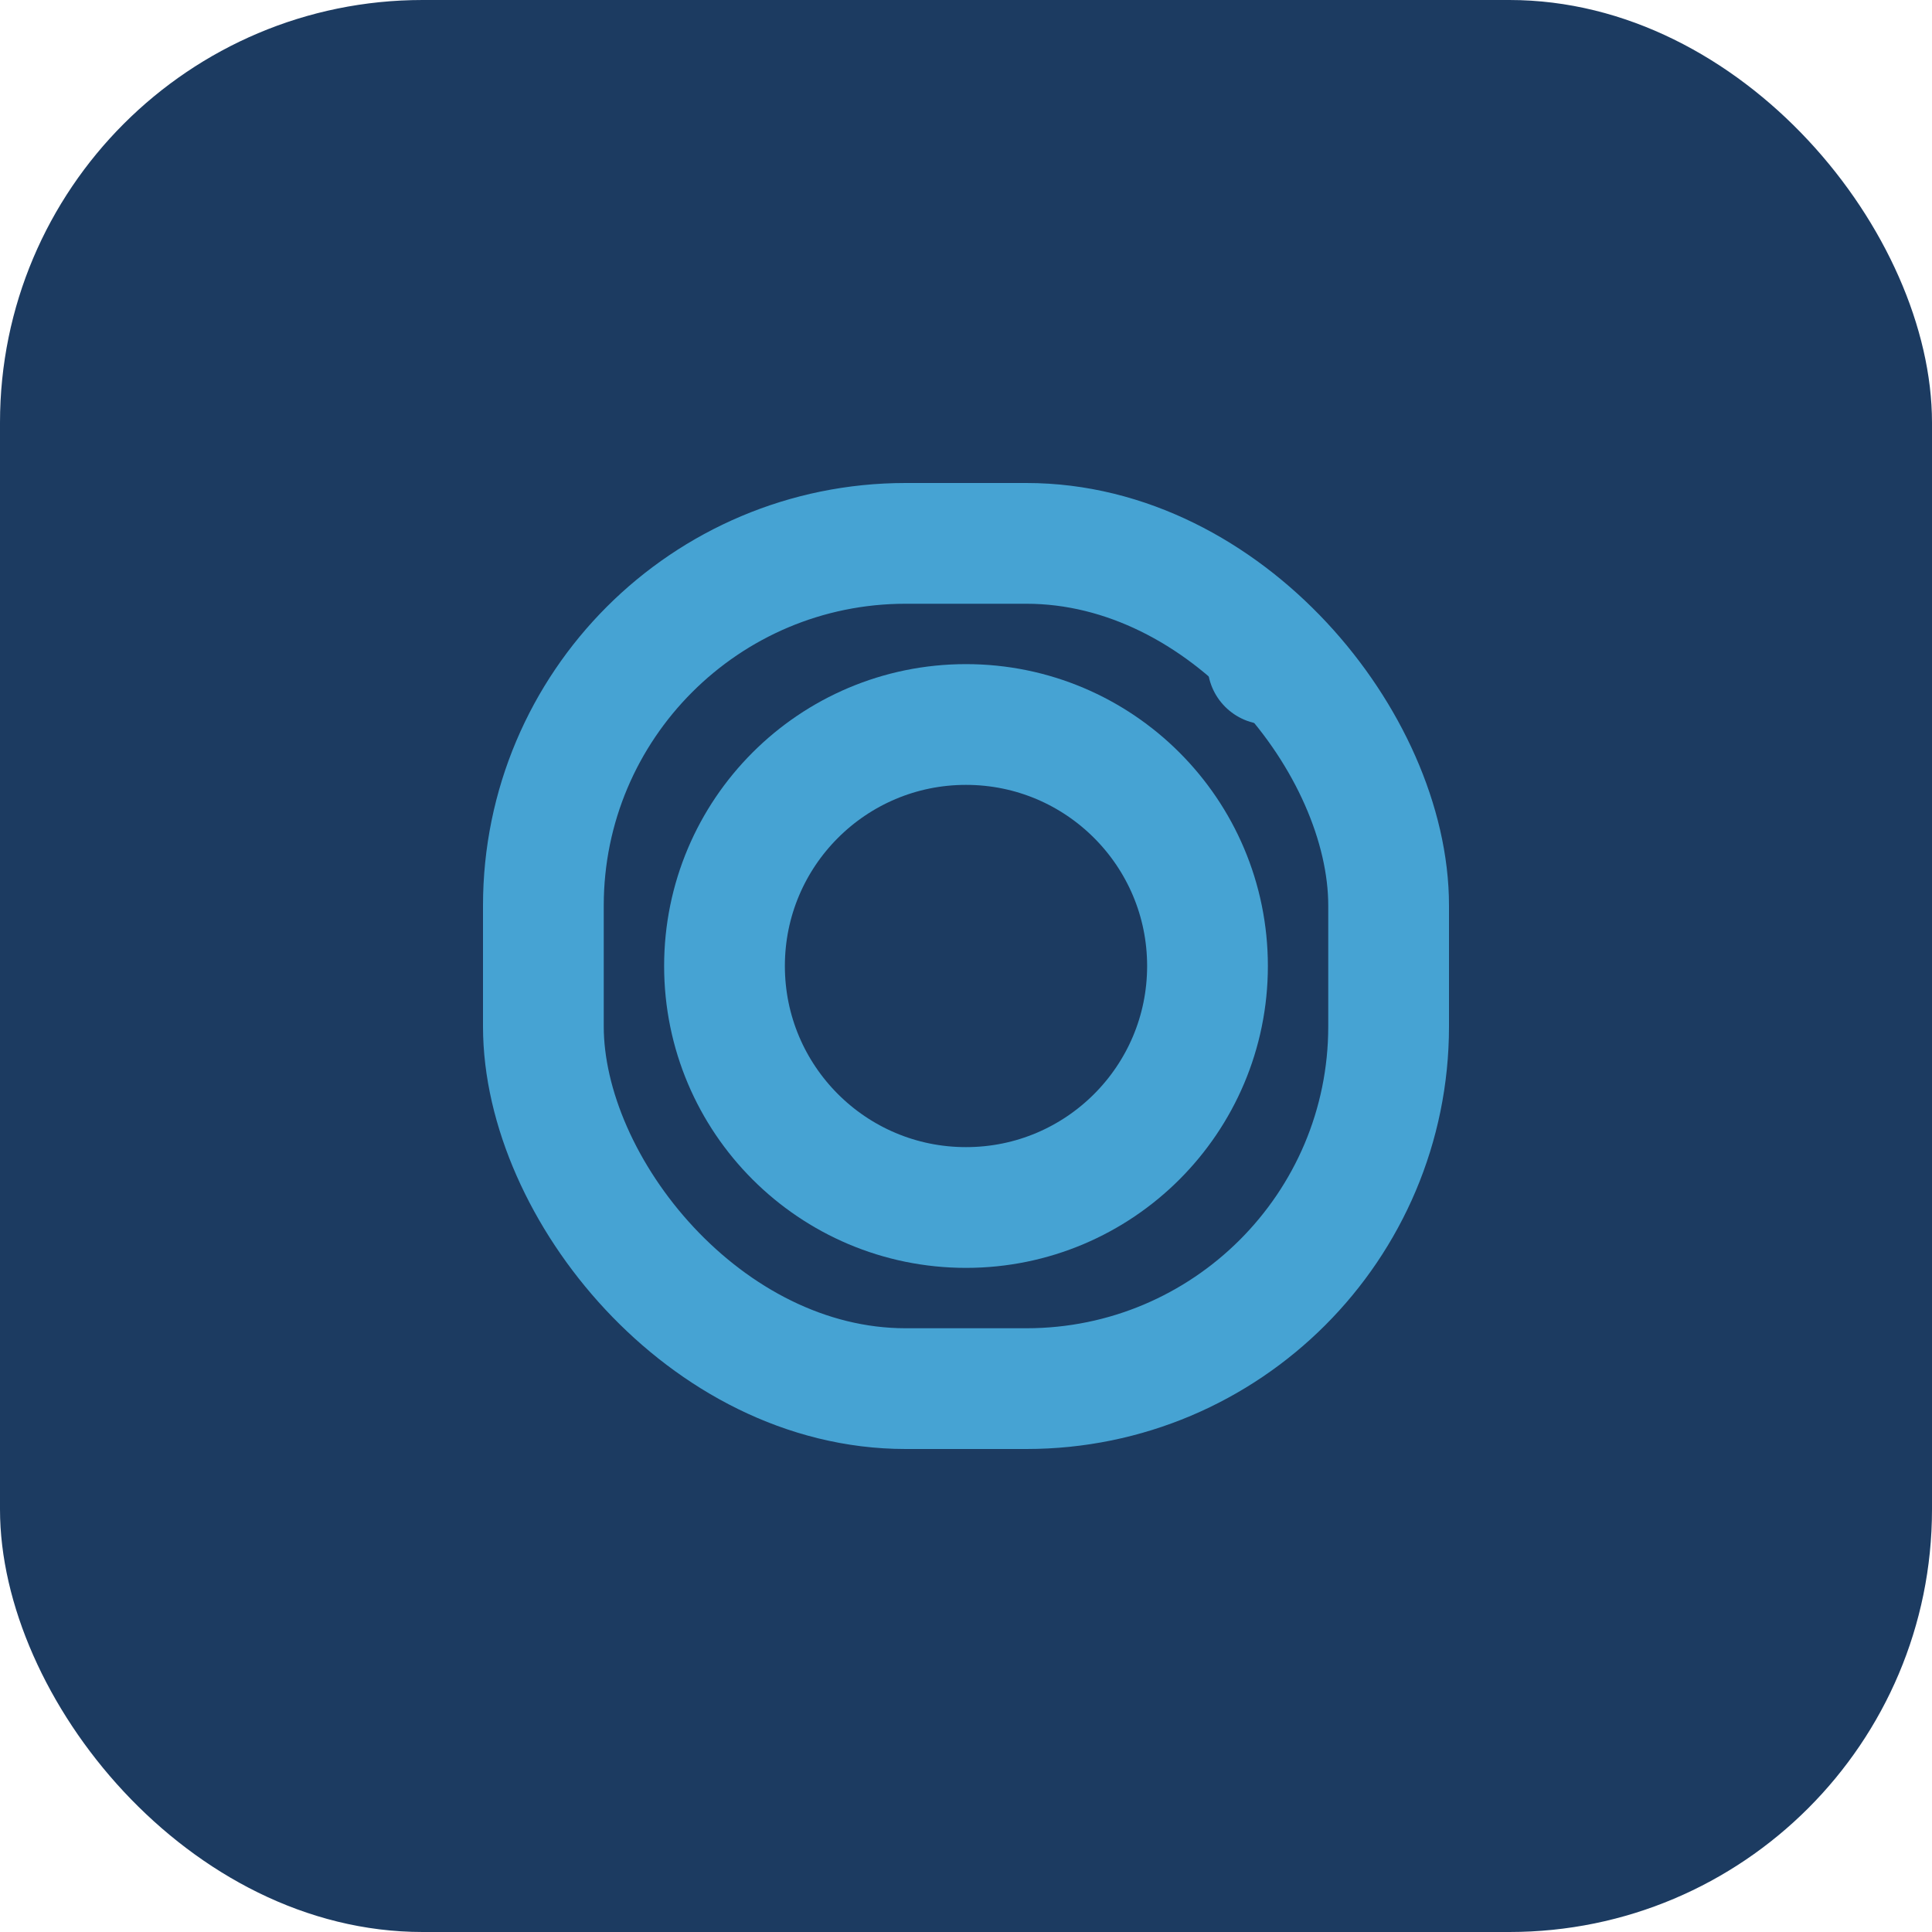
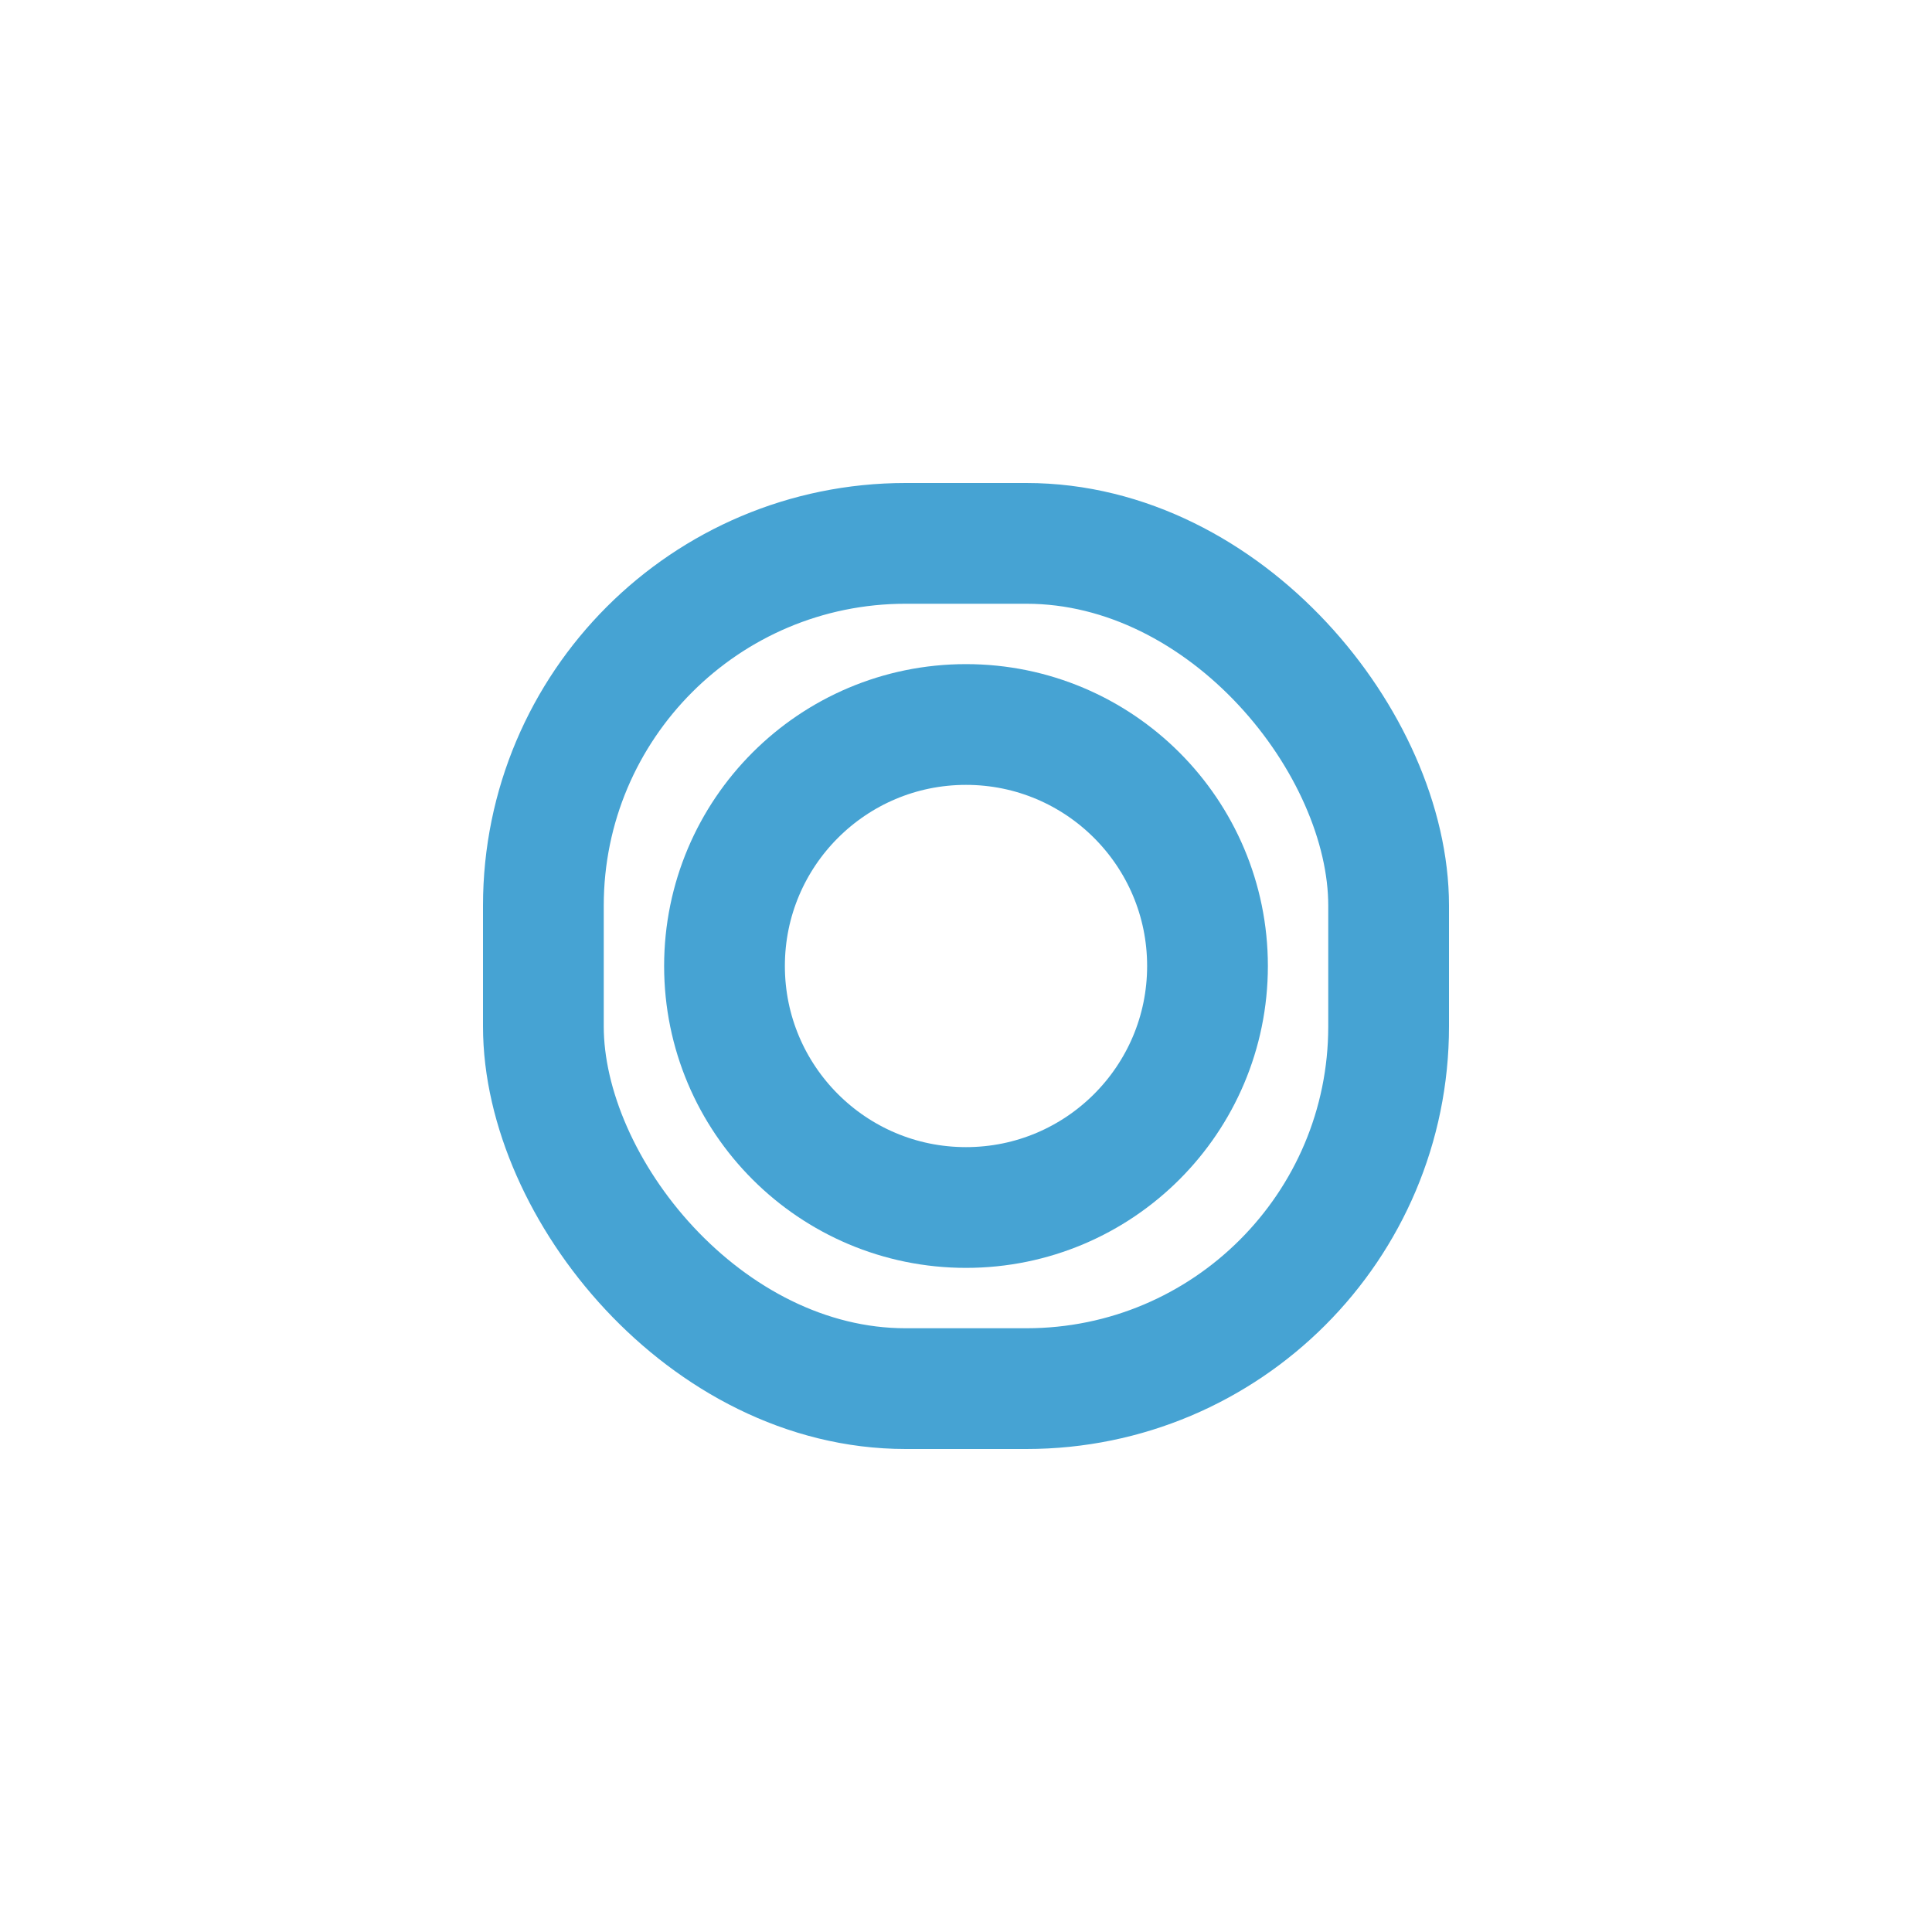
<svg xmlns="http://www.w3.org/2000/svg" width="32" height="32" viewBox="0 0 32 32">
-   <rect width="32" height="32" rx="7" fill="#1C3B61" />
  <rect x="9" y="9" width="14" height="14" rx="6" fill="none" stroke="#46A3D3" stroke-width="2" />
  <circle cx="16" cy="16" r="4" fill="none" stroke="#46A3D3" stroke-width="2" />
-   <circle cx="21" cy="11" r="1" fill="#46A3D3" />
</svg>